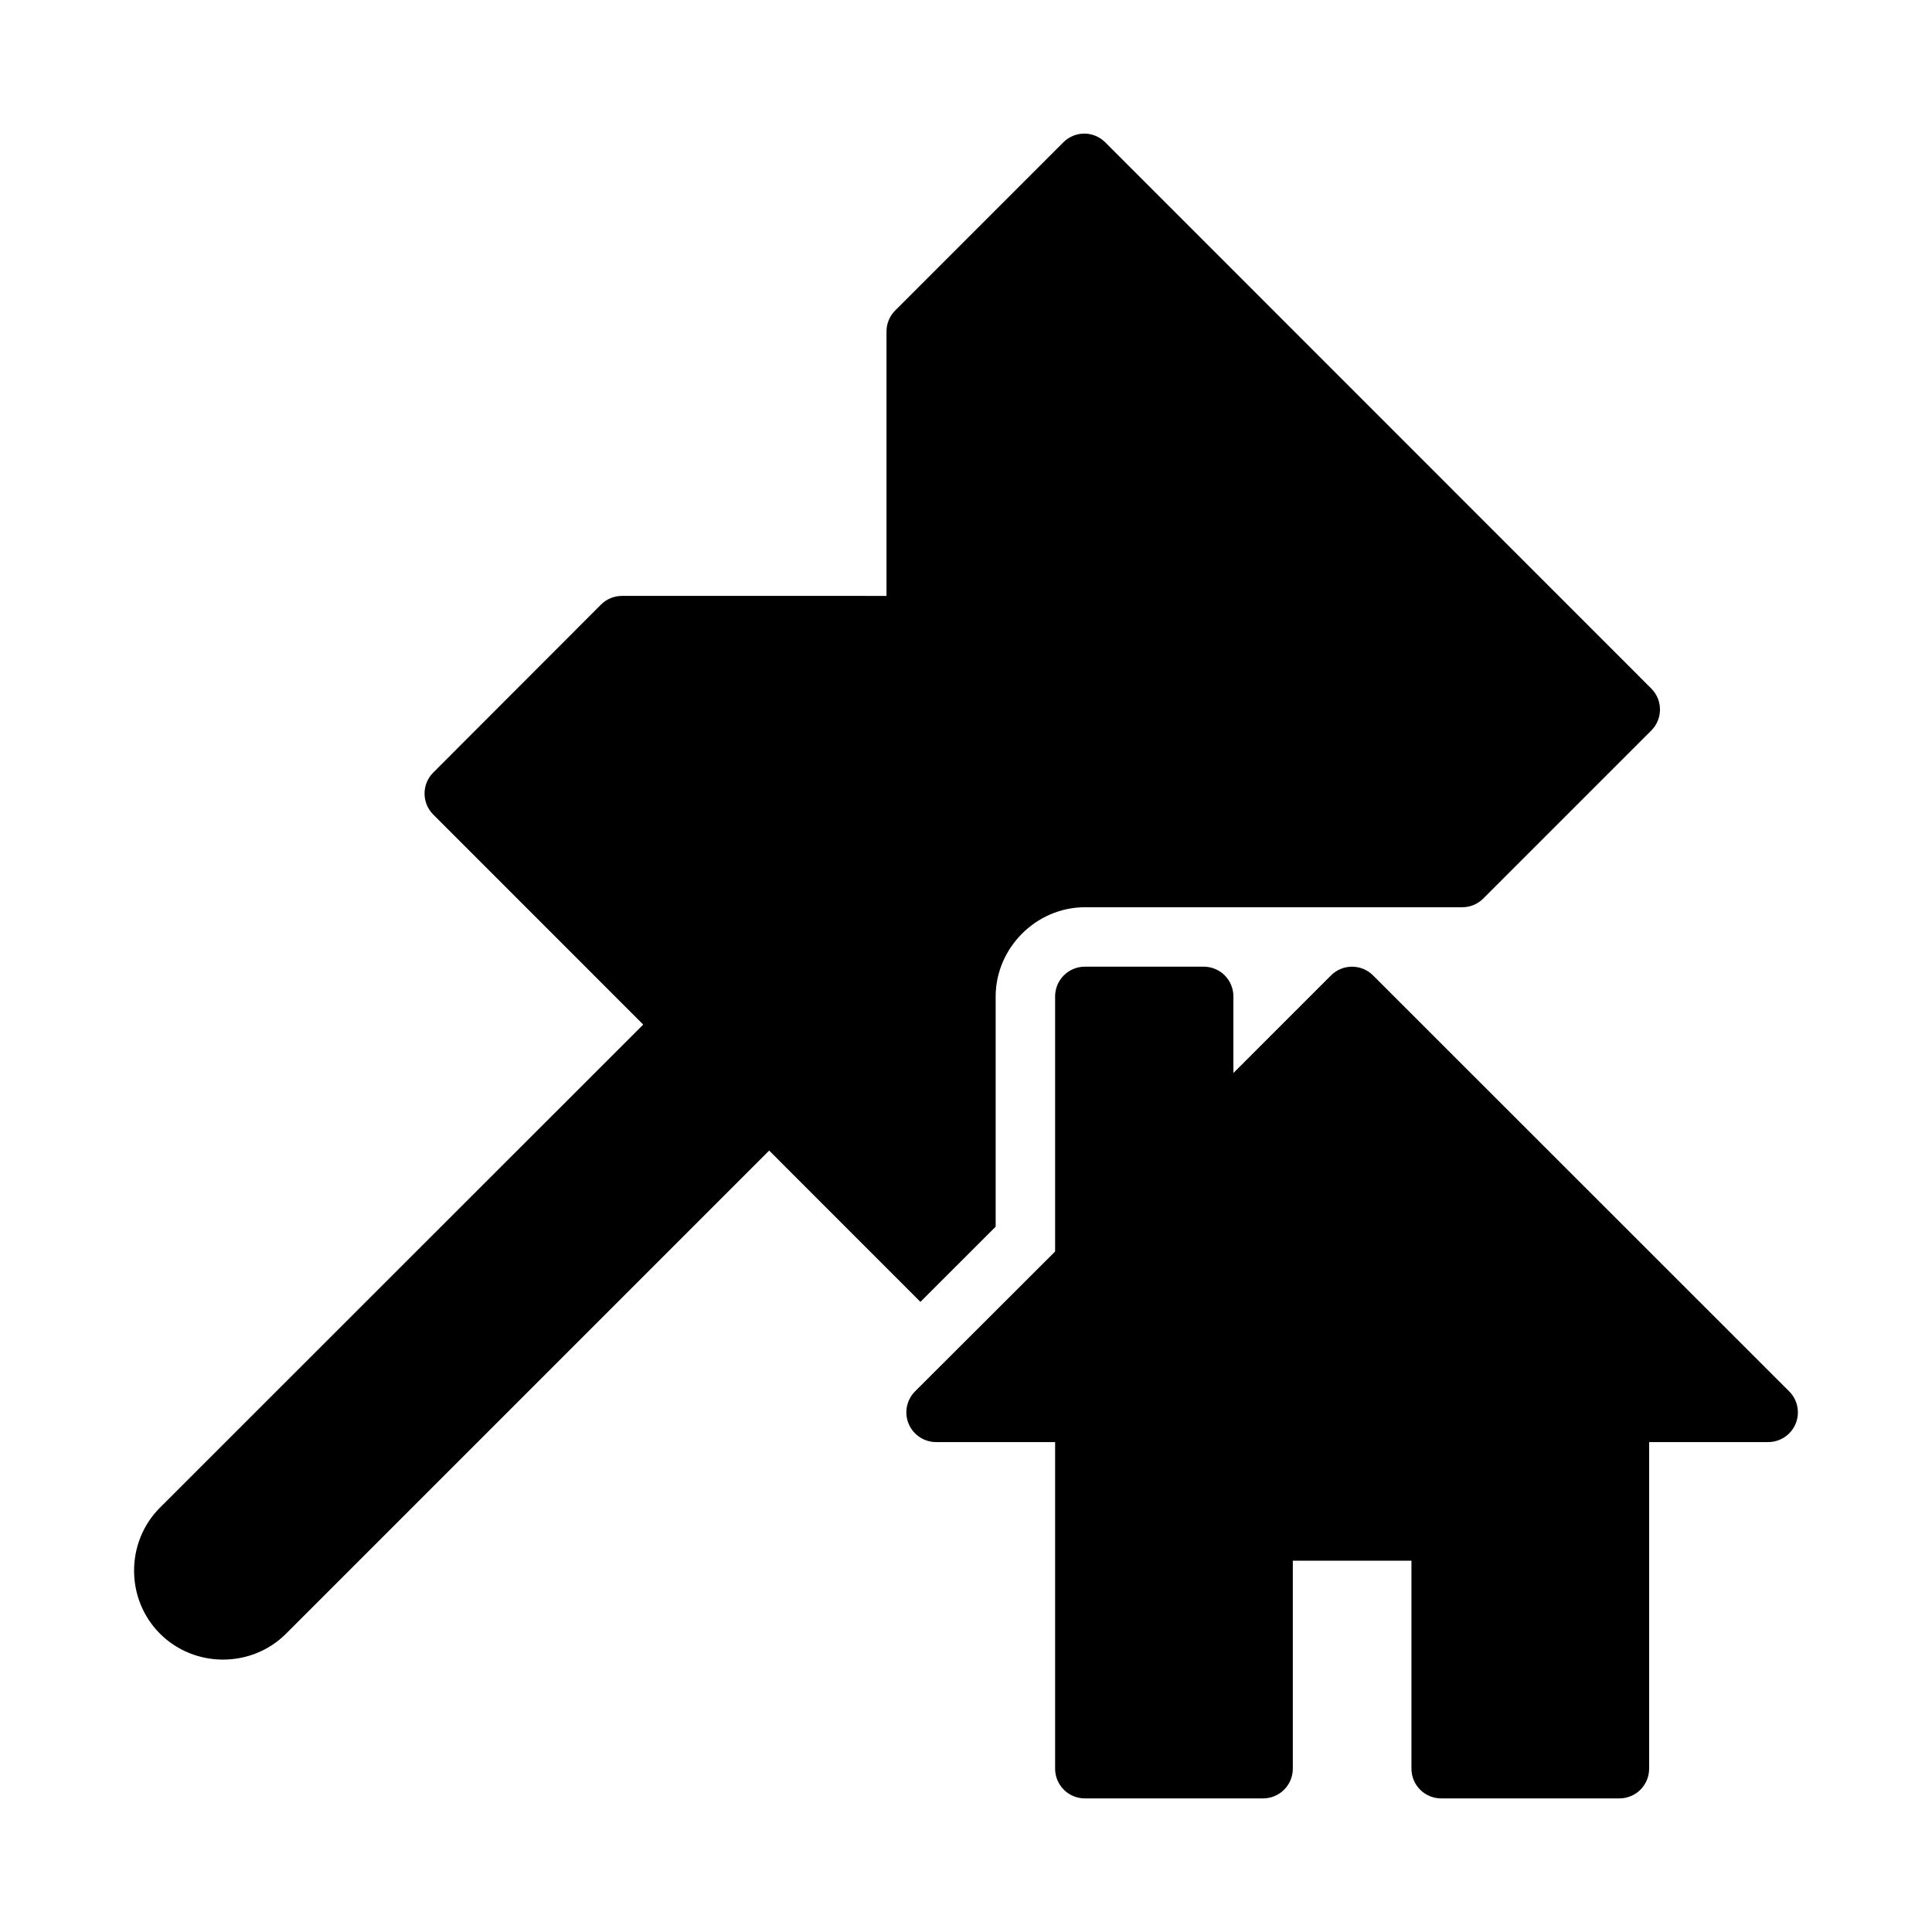
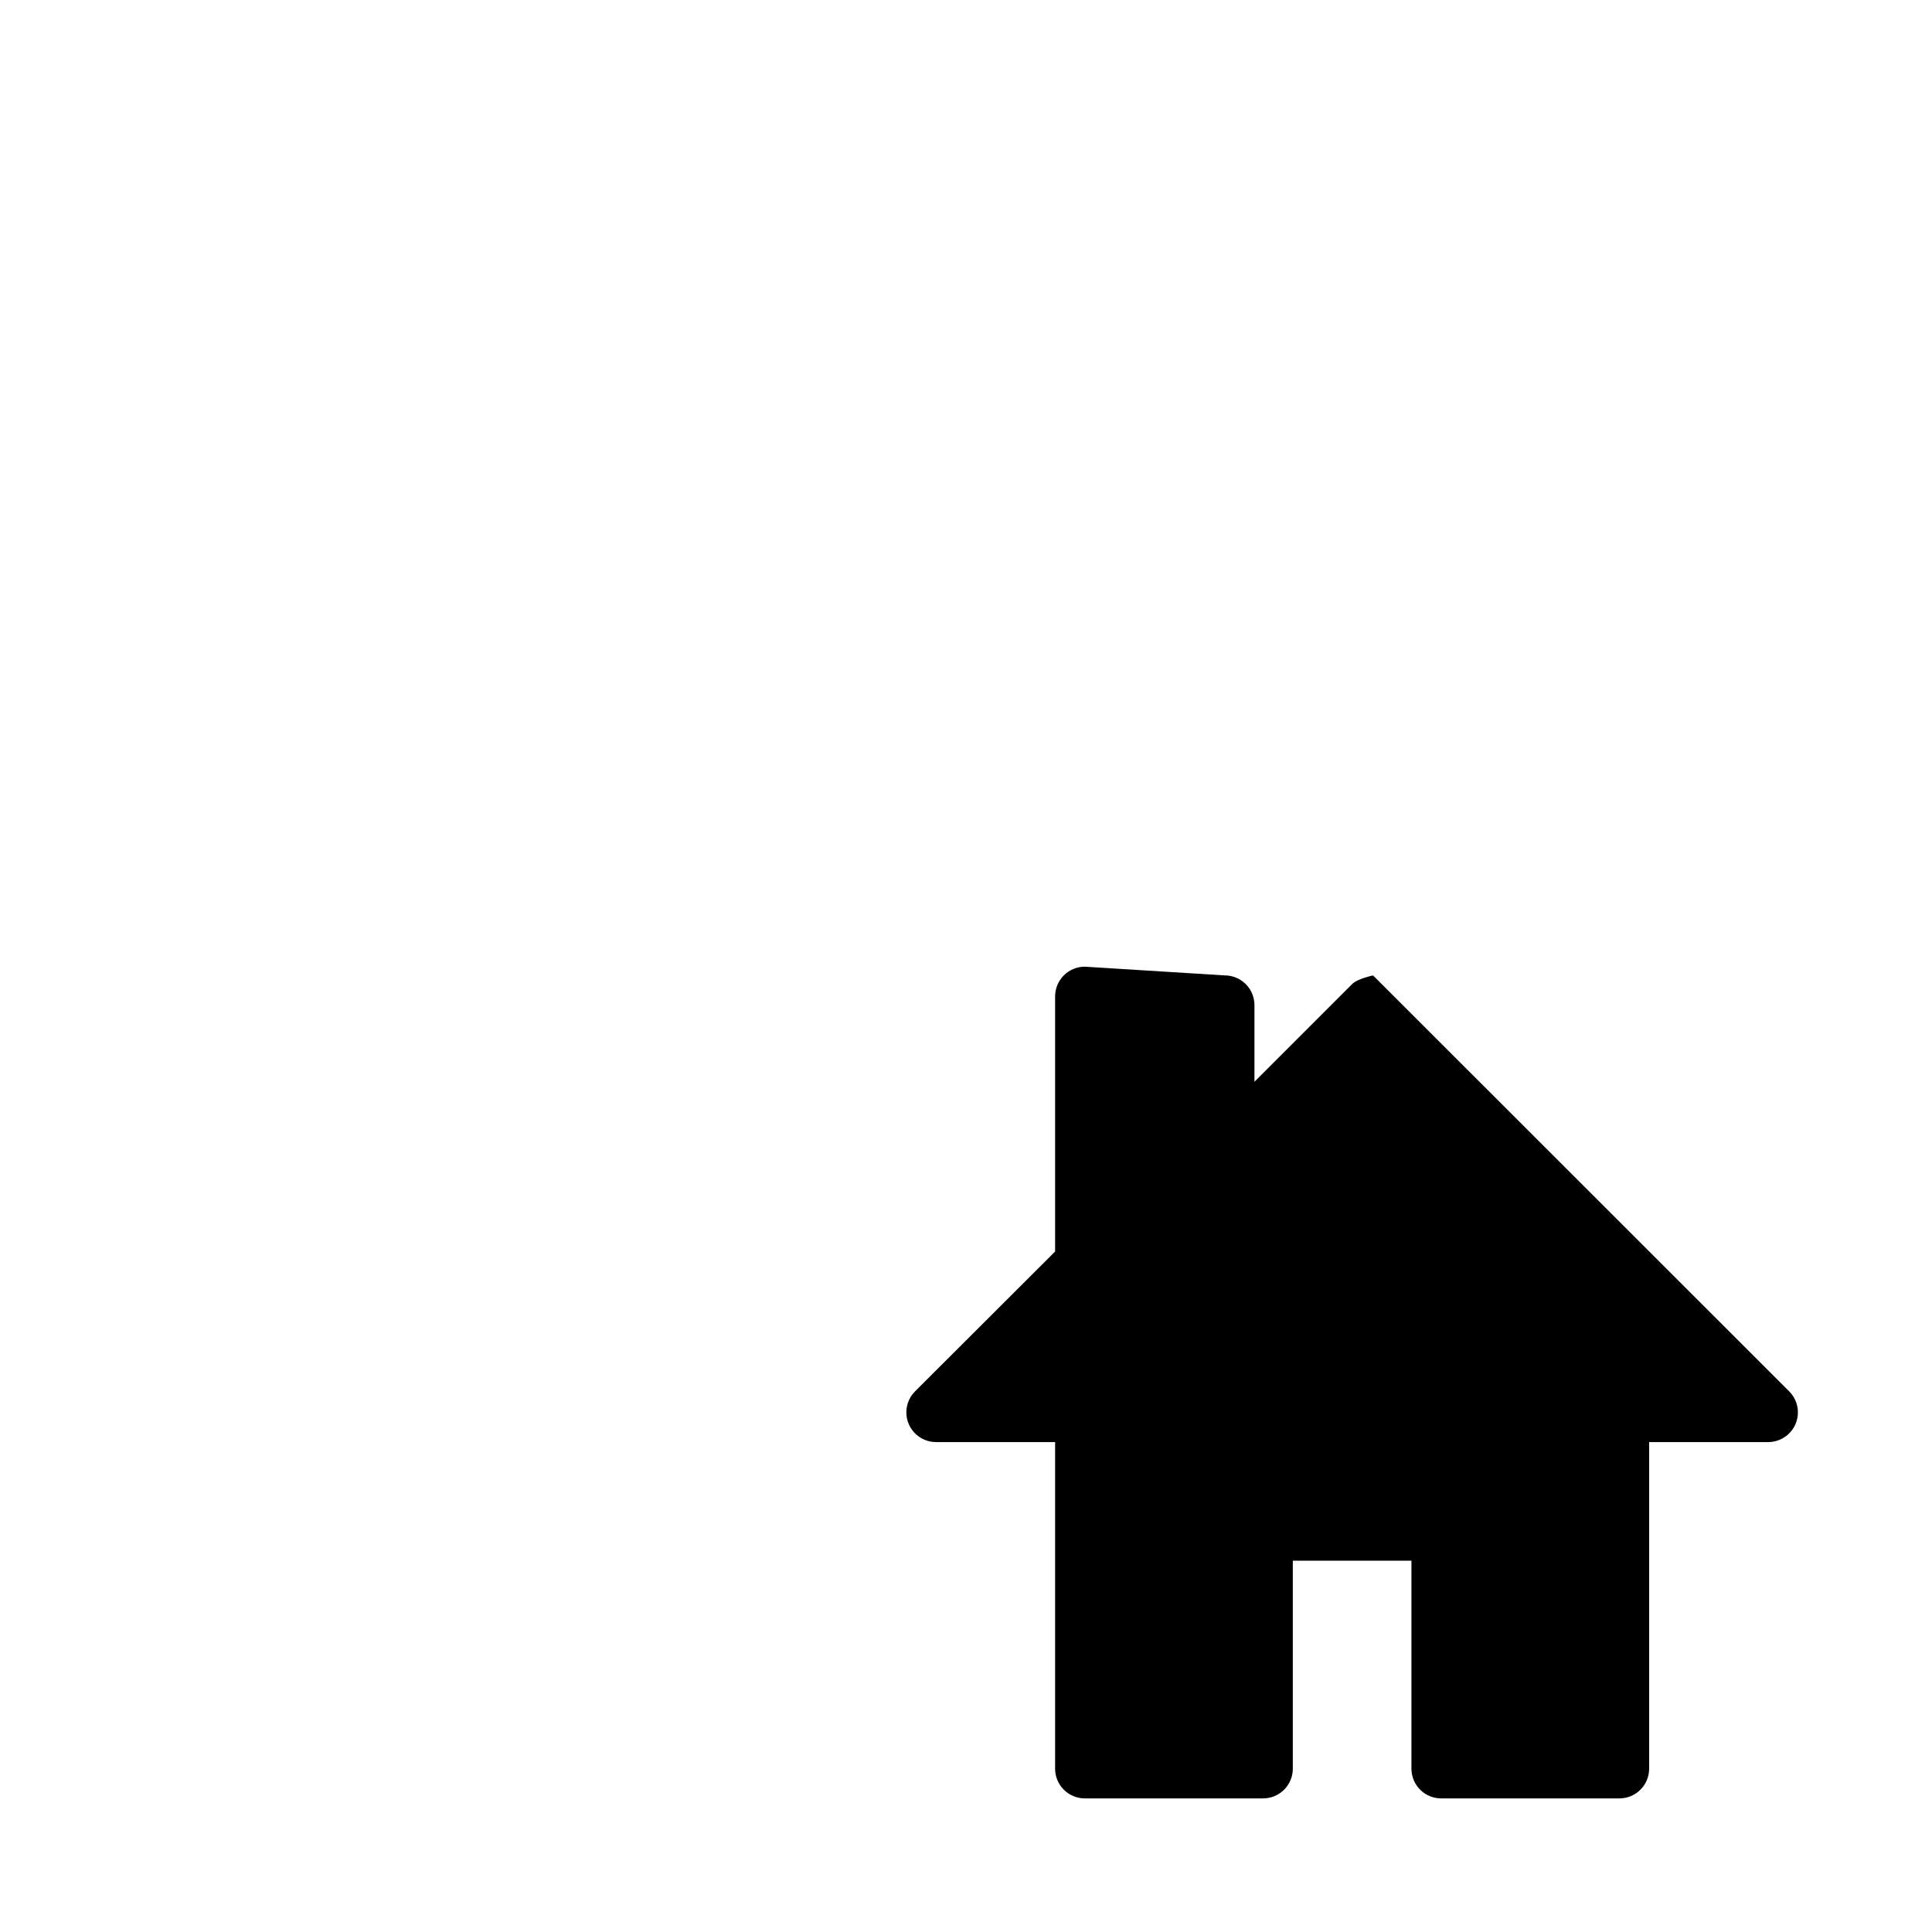
<svg xmlns="http://www.w3.org/2000/svg" fill="#000000" width="800px" height="800px" version="1.1" viewBox="144 144 512 512">
  <g>
-     <path d="m431.46 400.18c-2.09 0.008-4.086 0.844-5.559 2.328-1.473 1.48-2.293 3.488-2.285 5.574v67.582l-37.074 37.016v0.004c-2.285 2.246-2.977 5.656-1.75 8.617 1.223 2.961 4.121 4.883 7.328 4.863h31.496v86.586c0.016 4.324 3.519 7.828 7.844 7.844h47.246c2.086 0.008 4.094-0.816 5.574-2.285 1.484-1.473 2.32-3.473 2.328-5.559v-55.148h31.438v55.148c0.008 2.086 0.844 4.086 2.324 5.559 1.484 1.469 3.488 2.293 5.578 2.285h47.188-0.004c2.09 0.008 4.098-0.816 5.578-2.285 1.48-1.473 2.32-3.473 2.328-5.559v-86.586h31.496c3.203 0.02 6.102-1.902 7.328-4.863 1.223-2.961 0.531-6.371-1.75-8.617l-110.23-110.18-0.004-0.004c-1.477-1.484-3.484-2.316-5.578-2.316s-4.102 0.832-5.578 2.316l-25.859 25.859v-20.281c0.008-2.098-0.82-4.113-2.305-5.598-1.484-1.48-3.5-2.312-5.598-2.305z" />
-     <path d="m431.22 179.41c-2.055 0.031-4.012 0.875-5.457 2.34l-44.512 44.512c-1.48 1.473-2.316 3.477-2.32 5.566v70.094l-70.035-0.004c-2.086-0.016-4.094 0.797-5.582 2.262l-44.512 44.57c-3.055 3.07-3.055 8.031 0 11.102l55.656 55.672-128.06 128.01c-9.156 9.156-9.156 24.254 0 33.41s24.254 9.156 33.41 0l128.03-128.03 40.082 40.098 19.941-19.926v-61.07-0.059c0.078-12.789 10.738-23.465 23.523-23.523h0.078 100.08c2.09-0.008 4.094-0.848 5.566-2.336l44.512-44.512c3.055-3.07 3.055-8.031 0-11.102l-144.7-144.74c-1.5-1.516-3.555-2.363-5.688-2.34z" />
+     <path d="m431.46 400.18c-2.09 0.008-4.086 0.844-5.559 2.328-1.473 1.48-2.293 3.488-2.285 5.574v67.582l-37.074 37.016v0.004c-2.285 2.246-2.977 5.656-1.75 8.617 1.223 2.961 4.121 4.883 7.328 4.863h31.496v86.586c0.016 4.324 3.519 7.828 7.844 7.844h47.246c2.086 0.008 4.094-0.816 5.574-2.285 1.484-1.473 2.32-3.473 2.328-5.559v-55.148h31.438v55.148c0.008 2.086 0.844 4.086 2.324 5.559 1.484 1.469 3.488 2.293 5.578 2.285h47.188-0.004c2.09 0.008 4.098-0.816 5.578-2.285 1.48-1.473 2.32-3.473 2.328-5.559v-86.586h31.496c3.203 0.02 6.102-1.902 7.328-4.863 1.223-2.961 0.531-6.371-1.75-8.617l-110.23-110.18-0.004-0.004s-4.102 0.832-5.578 2.316l-25.859 25.859v-20.281c0.008-2.098-0.82-4.113-2.305-5.598-1.484-1.48-3.5-2.312-5.598-2.305z" />
  </g>
</svg>